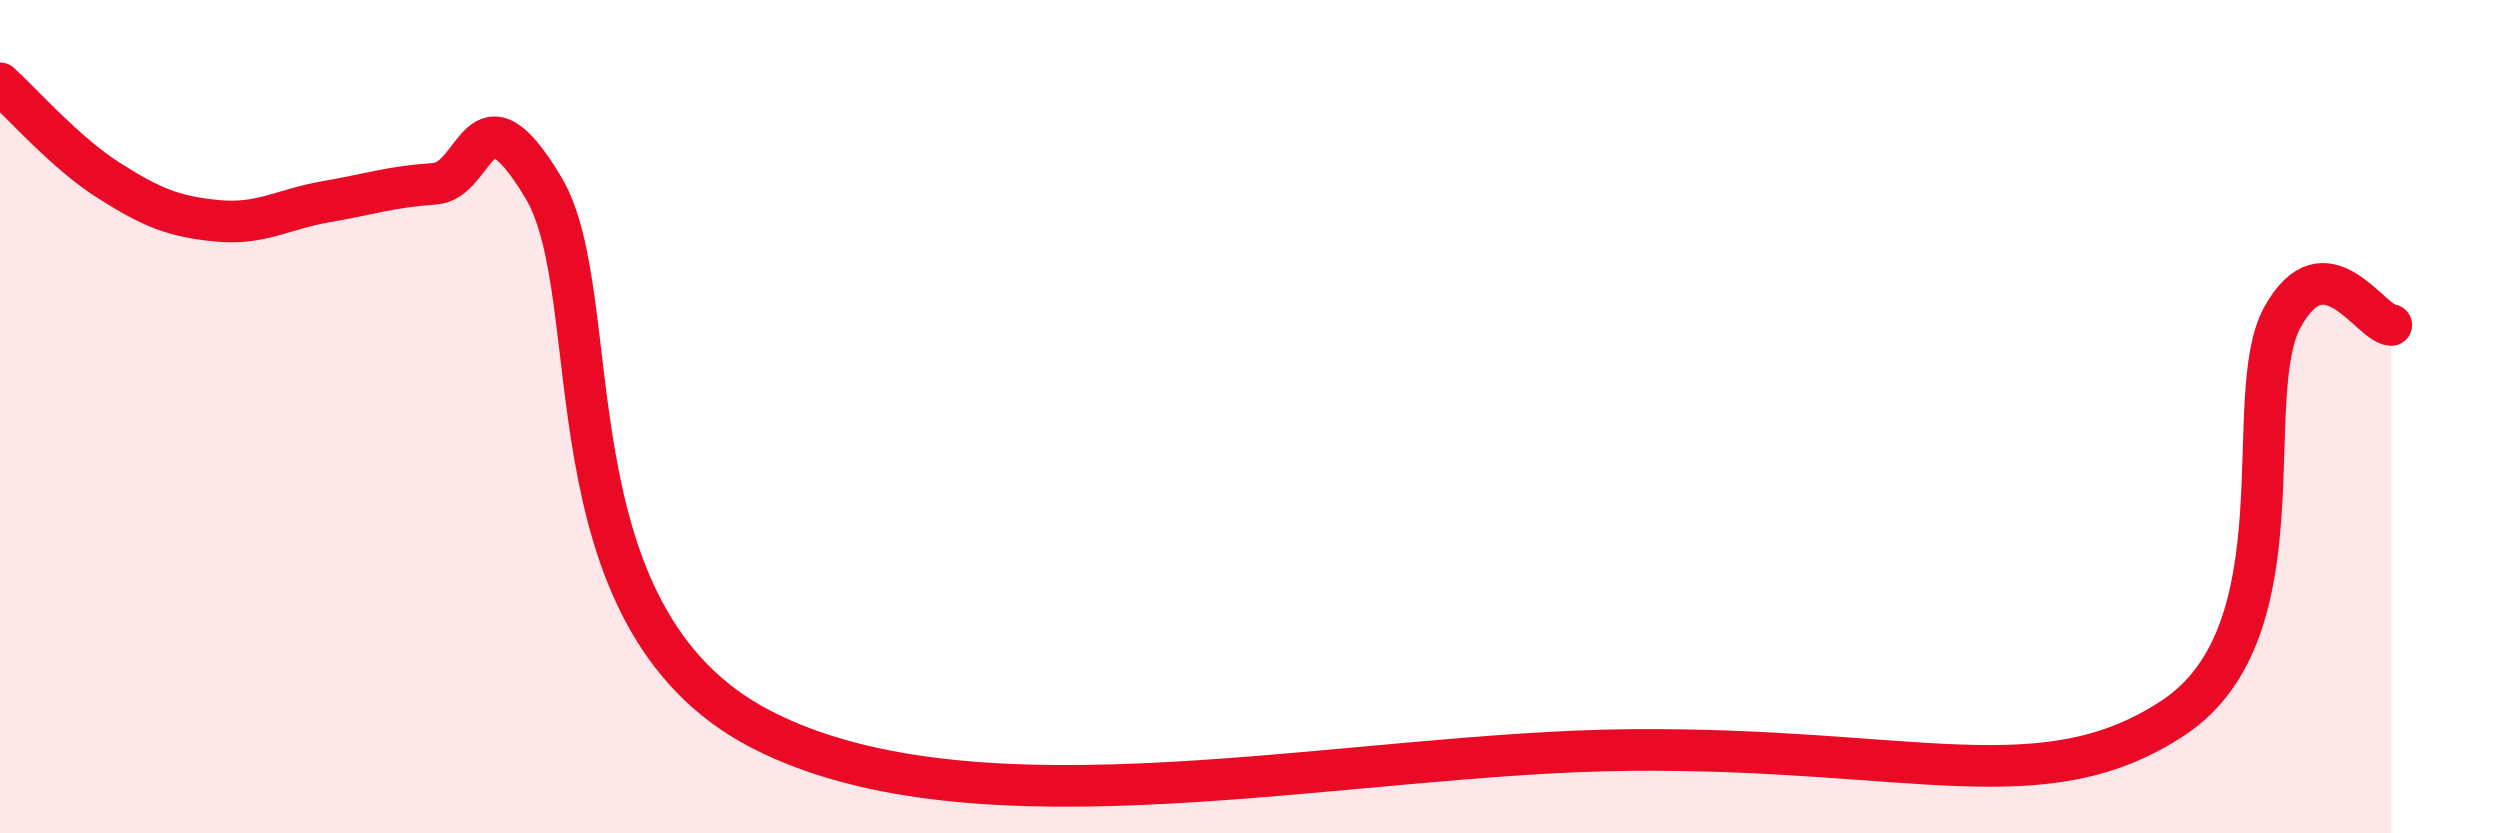
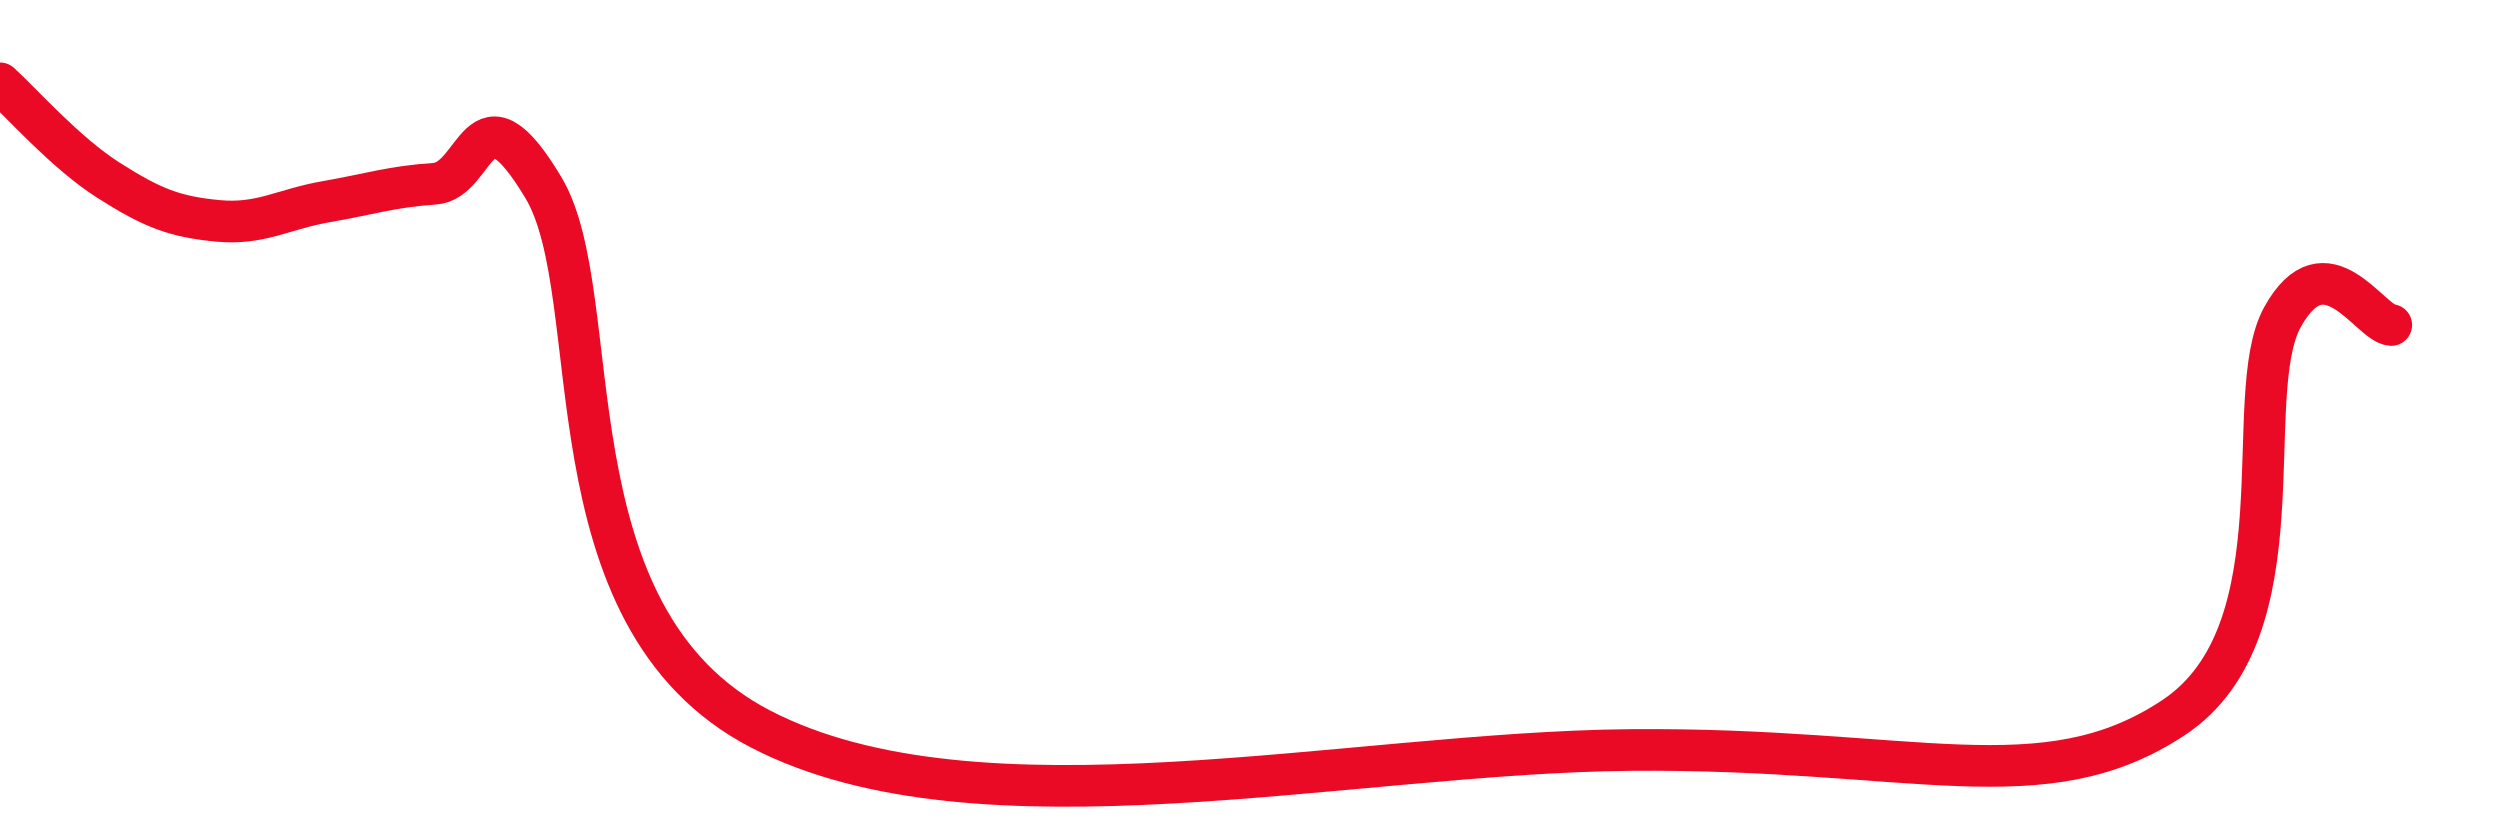
<svg xmlns="http://www.w3.org/2000/svg" width="60" height="20" viewBox="0 0 60 20">
-   <path d="M 0,2 C 0.52,2.47 1.57,3.67 2.61,4.33 C 3.65,4.99 4.18,5.2 5.22,5.3 C 6.26,5.4 6.79,5.02 7.83,4.84 C 8.87,4.66 9.39,4.48 10.43,4.41 C 11.47,4.34 11.47,1.88 13.04,4.5 C 14.61,7.12 13.04,14.8 18.26,17.5 C 23.48,20.2 32.35,18.06 39.13,18 C 45.91,17.94 49.04,19.3 52.17,17.22 C 55.3,15.14 53.74,9.49 54.78,7.61 C 55.82,5.73 56.87,7.76 57.39,7.8L57.39 20L0 20Z" fill="#EB0A25" opacity="0.1" stroke-linecap="round" stroke-linejoin="round" />
  <path d="M 0,2 C 0.52,2.47 1.57,3.67 2.61,4.33 C 3.65,4.99 4.18,5.2 5.22,5.3 C 6.26,5.4 6.79,5.02 7.83,4.84 C 8.87,4.66 9.39,4.48 10.43,4.41 C 11.47,4.34 11.47,1.88 13.04,4.5 C 14.61,7.12 13.04,14.8 18.26,17.5 C 23.48,20.2 32.35,18.06 39.13,18 C 45.91,17.94 49.04,19.3 52.17,17.22 C 55.3,15.14 53.74,9.49 54.78,7.61 C 55.82,5.73 56.87,7.76 57.39,7.8" stroke="#EB0A25" stroke-width="1" fill="none" stroke-linecap="round" stroke-linejoin="round" />
</svg>